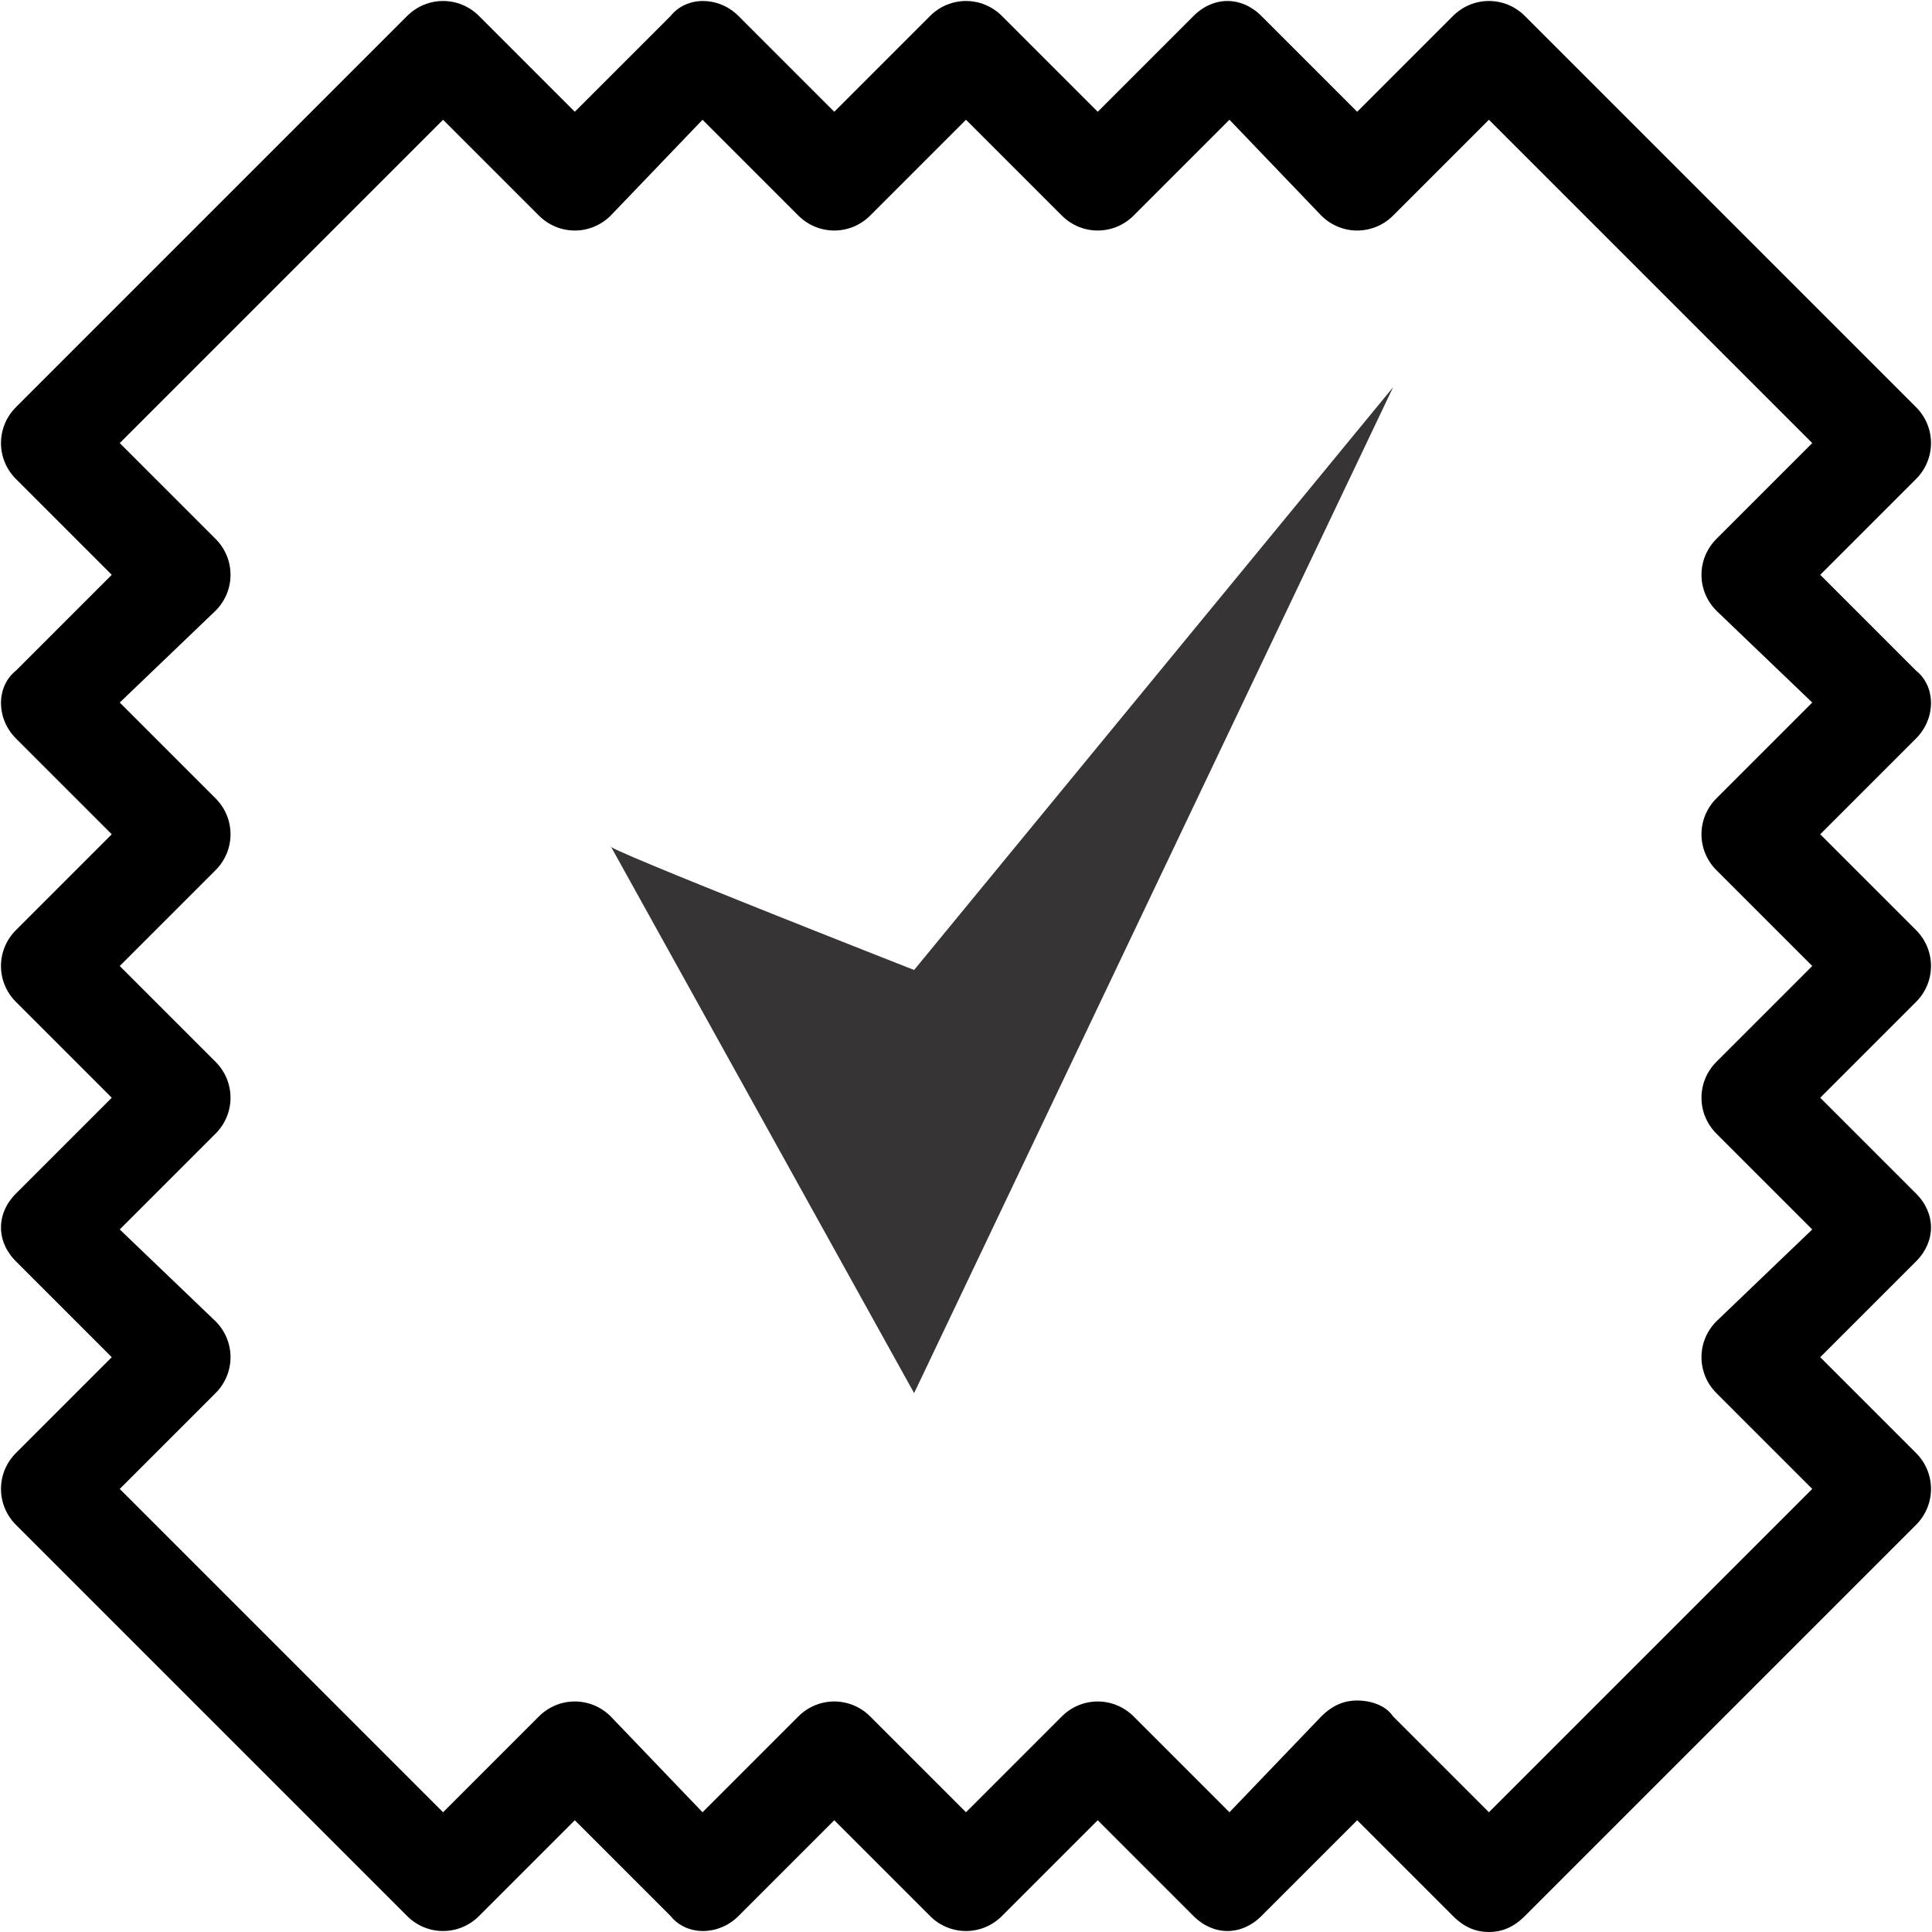
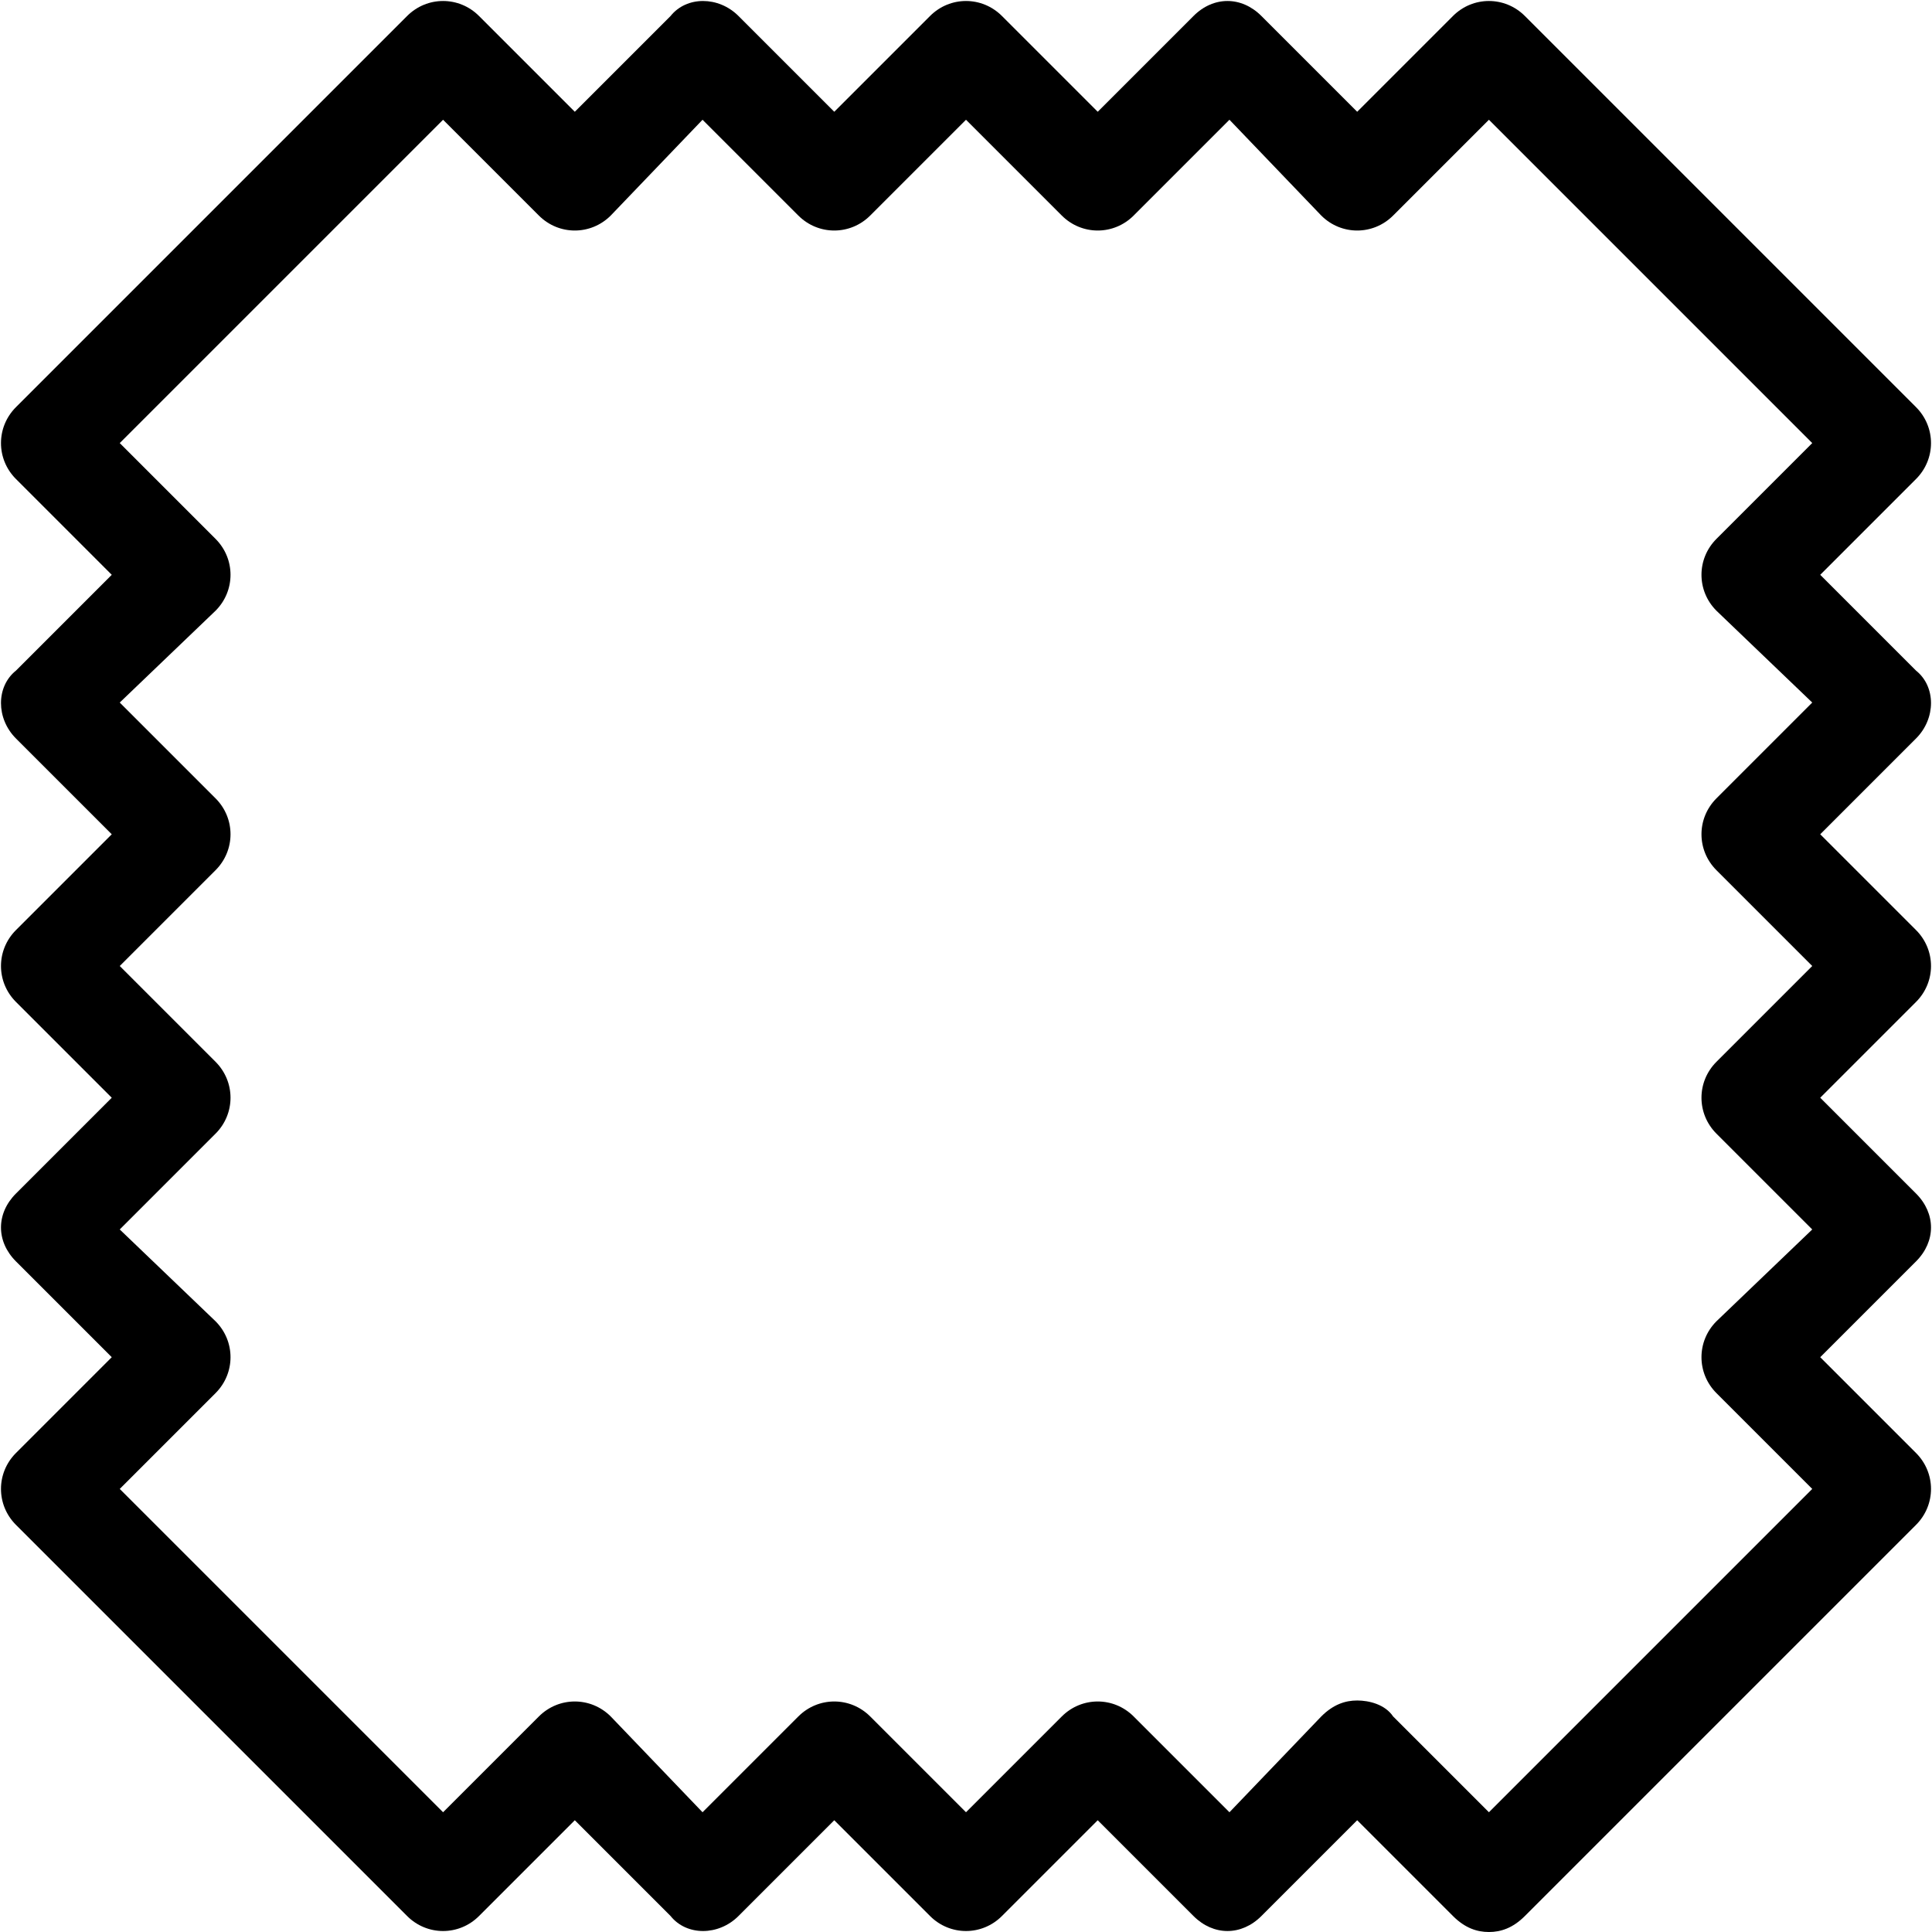
<svg xmlns="http://www.w3.org/2000/svg" xml:space="preserve" width="0.375in" height="0.375in" version="1.1" style="shape-rendering:geometricPrecision; text-rendering:geometricPrecision; image-rendering:optimizeQuality; fill-rule:evenodd; clip-rule:evenodd" viewBox="0 0 484 484">
  <defs>
    <style type="text/css"> .fil1 {fill:#373435} .fil0 {fill:black} </style>
  </defs>
  <g id="Layer_x0020_1">
    <g id="_2476854848096">
      <path id="XMLID_2005_" class="fil0" d="M480 102l-98 -98c-5,-5 -13,-5 -18,0l-24 24 -24 -24c-5,-5 -12,-5 -17,0l-24 24 -24 -24c-5,-5 -13,-5 -18,0l-24 24 -24 -24c-5,-5 -13,-5 -17,0l-24 24 -24 -24c-5,-5 -13,-5 -18,0l-98 98c-5,5 -5,13 0,18l24 24 -24 24c-5,4 -5,12 0,17l24 24 -24 24c-5,5 -5,13 0,18l24 24 -24 24c-5,5 -5,12 0,17l24 24 -24 24c-5,5 -5,13 0,18l98 98c5,5 13,5 18,0l24 -24 24 24c4,5 12,5 17,0l24 -24 24 24c5,5 13,5 18,0l24 -24 24 24c5,5 12,5 17,0l24 -24 24 24c3,3 6,4 9,4 3,0 6,-1 9,-4l98 -98c5,-5 5,-13 0,-18l-24 -24 24 -24c5,-5 5,-12 0,-17l-24 -24 24 -24c5,-5 5,-13 0,-18l-24 -24 24 -24c5,-5 5,-13 0,-17l-24 -24 24 -24c5,-5 5,-13 0,-18l0 0zm-50 51l24 23 -24 24c-5,5 -5,13 0,18l24 24 -24 24c-5,5 -5,13 0,18l24 24 -24 23c-5,5 -5,13 0,18l24 24 -81 81 -24 -24c-2,-3 -6,-4 -9,-4 -3,0 -6,1 -9,4l-23 24 -24 -24c-5,-5 -13,-5 -18,0l-24 24 -24 -24c-5,-5 -13,-5 -18,0l-24 24 -23 -24c-5,-5 -13,-5 -18,0l-24 24 -81 -81 24 -24c5,-5 5,-13 0,-18l-24 -23 24 -24c5,-5 5,-13 0,-18l-24 -24 24 -24c5,-5 5,-13 0,-18l-24 -24 24 -23c5,-5 5,-13 0,-18l-24 -24 81 -81 24 24c5,5 13,5 18,0l23 -24 24 24c5,5 13,5 18,0l24 -24 24 24c5,5 13,5 18,0l24 -24 23 24c5,5 13,5 18,0l24 -24 81 81 -24 24c-5,5 -5,13 0,18l0 0z" />
-       <path class="fil1" d="M153 212l76 137 120 -252 -120 146c0,0 -79,-31 -76,-31z" />
    </g>
  </g>
</svg>